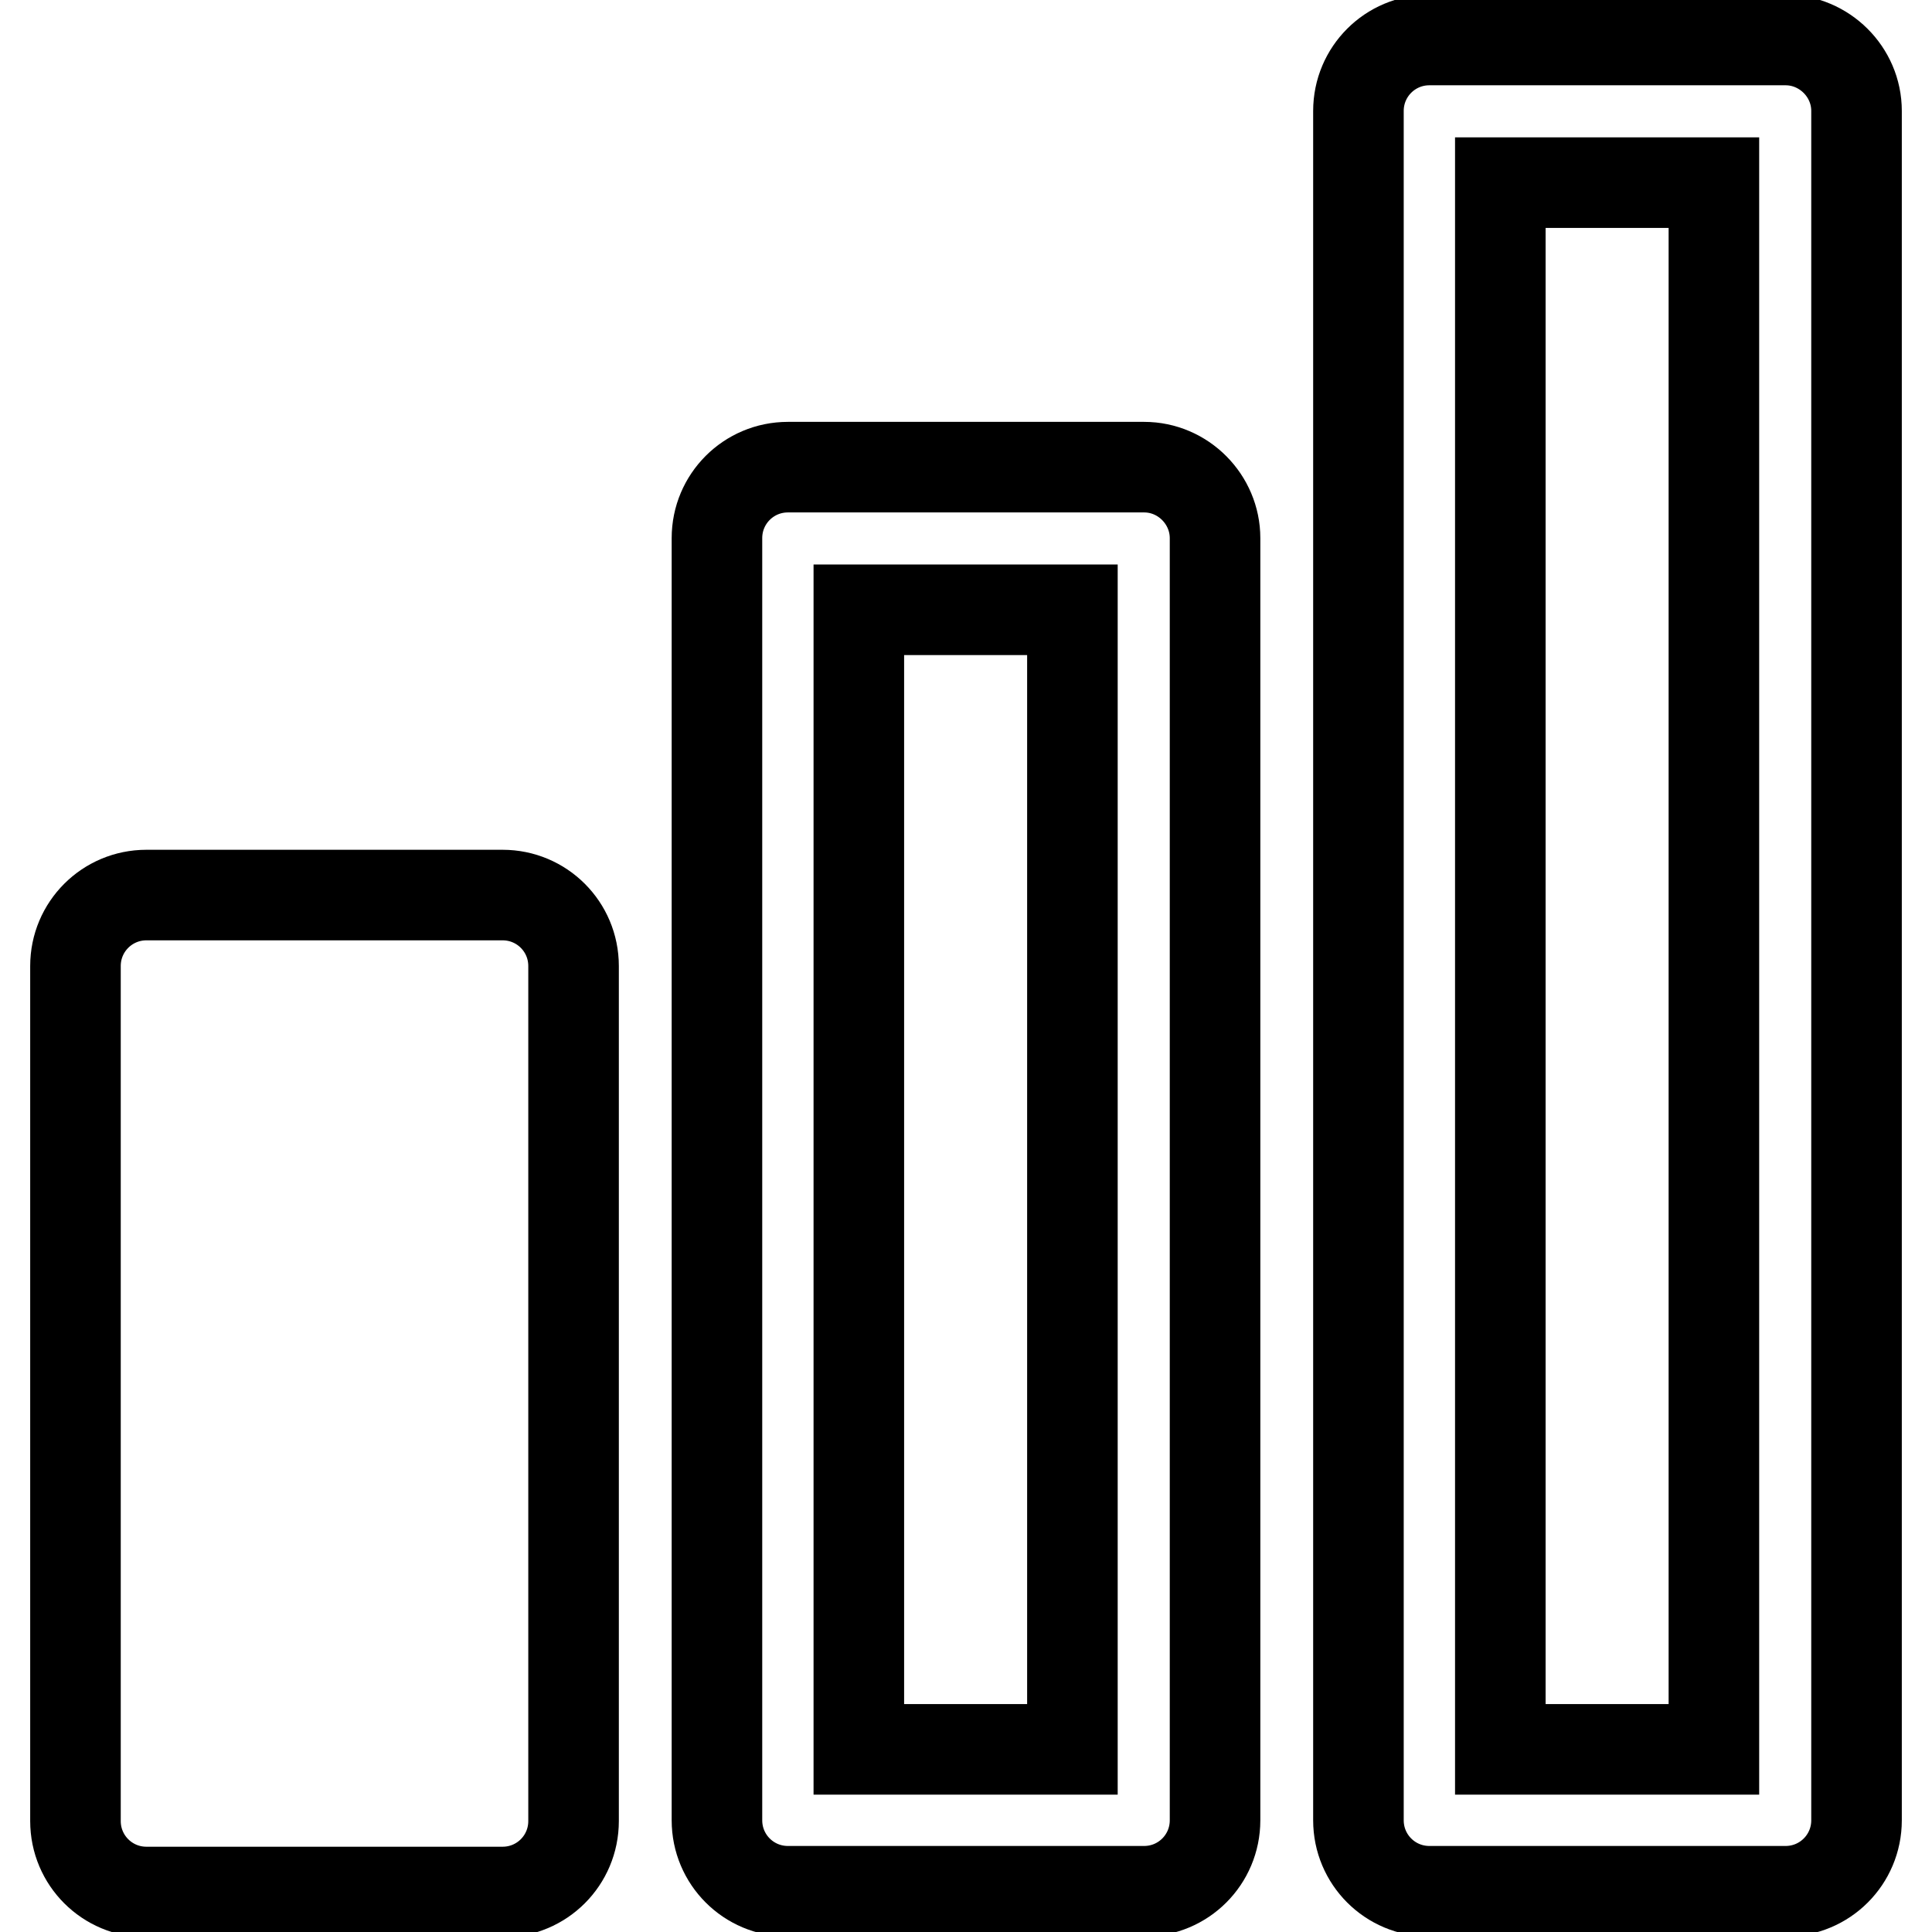
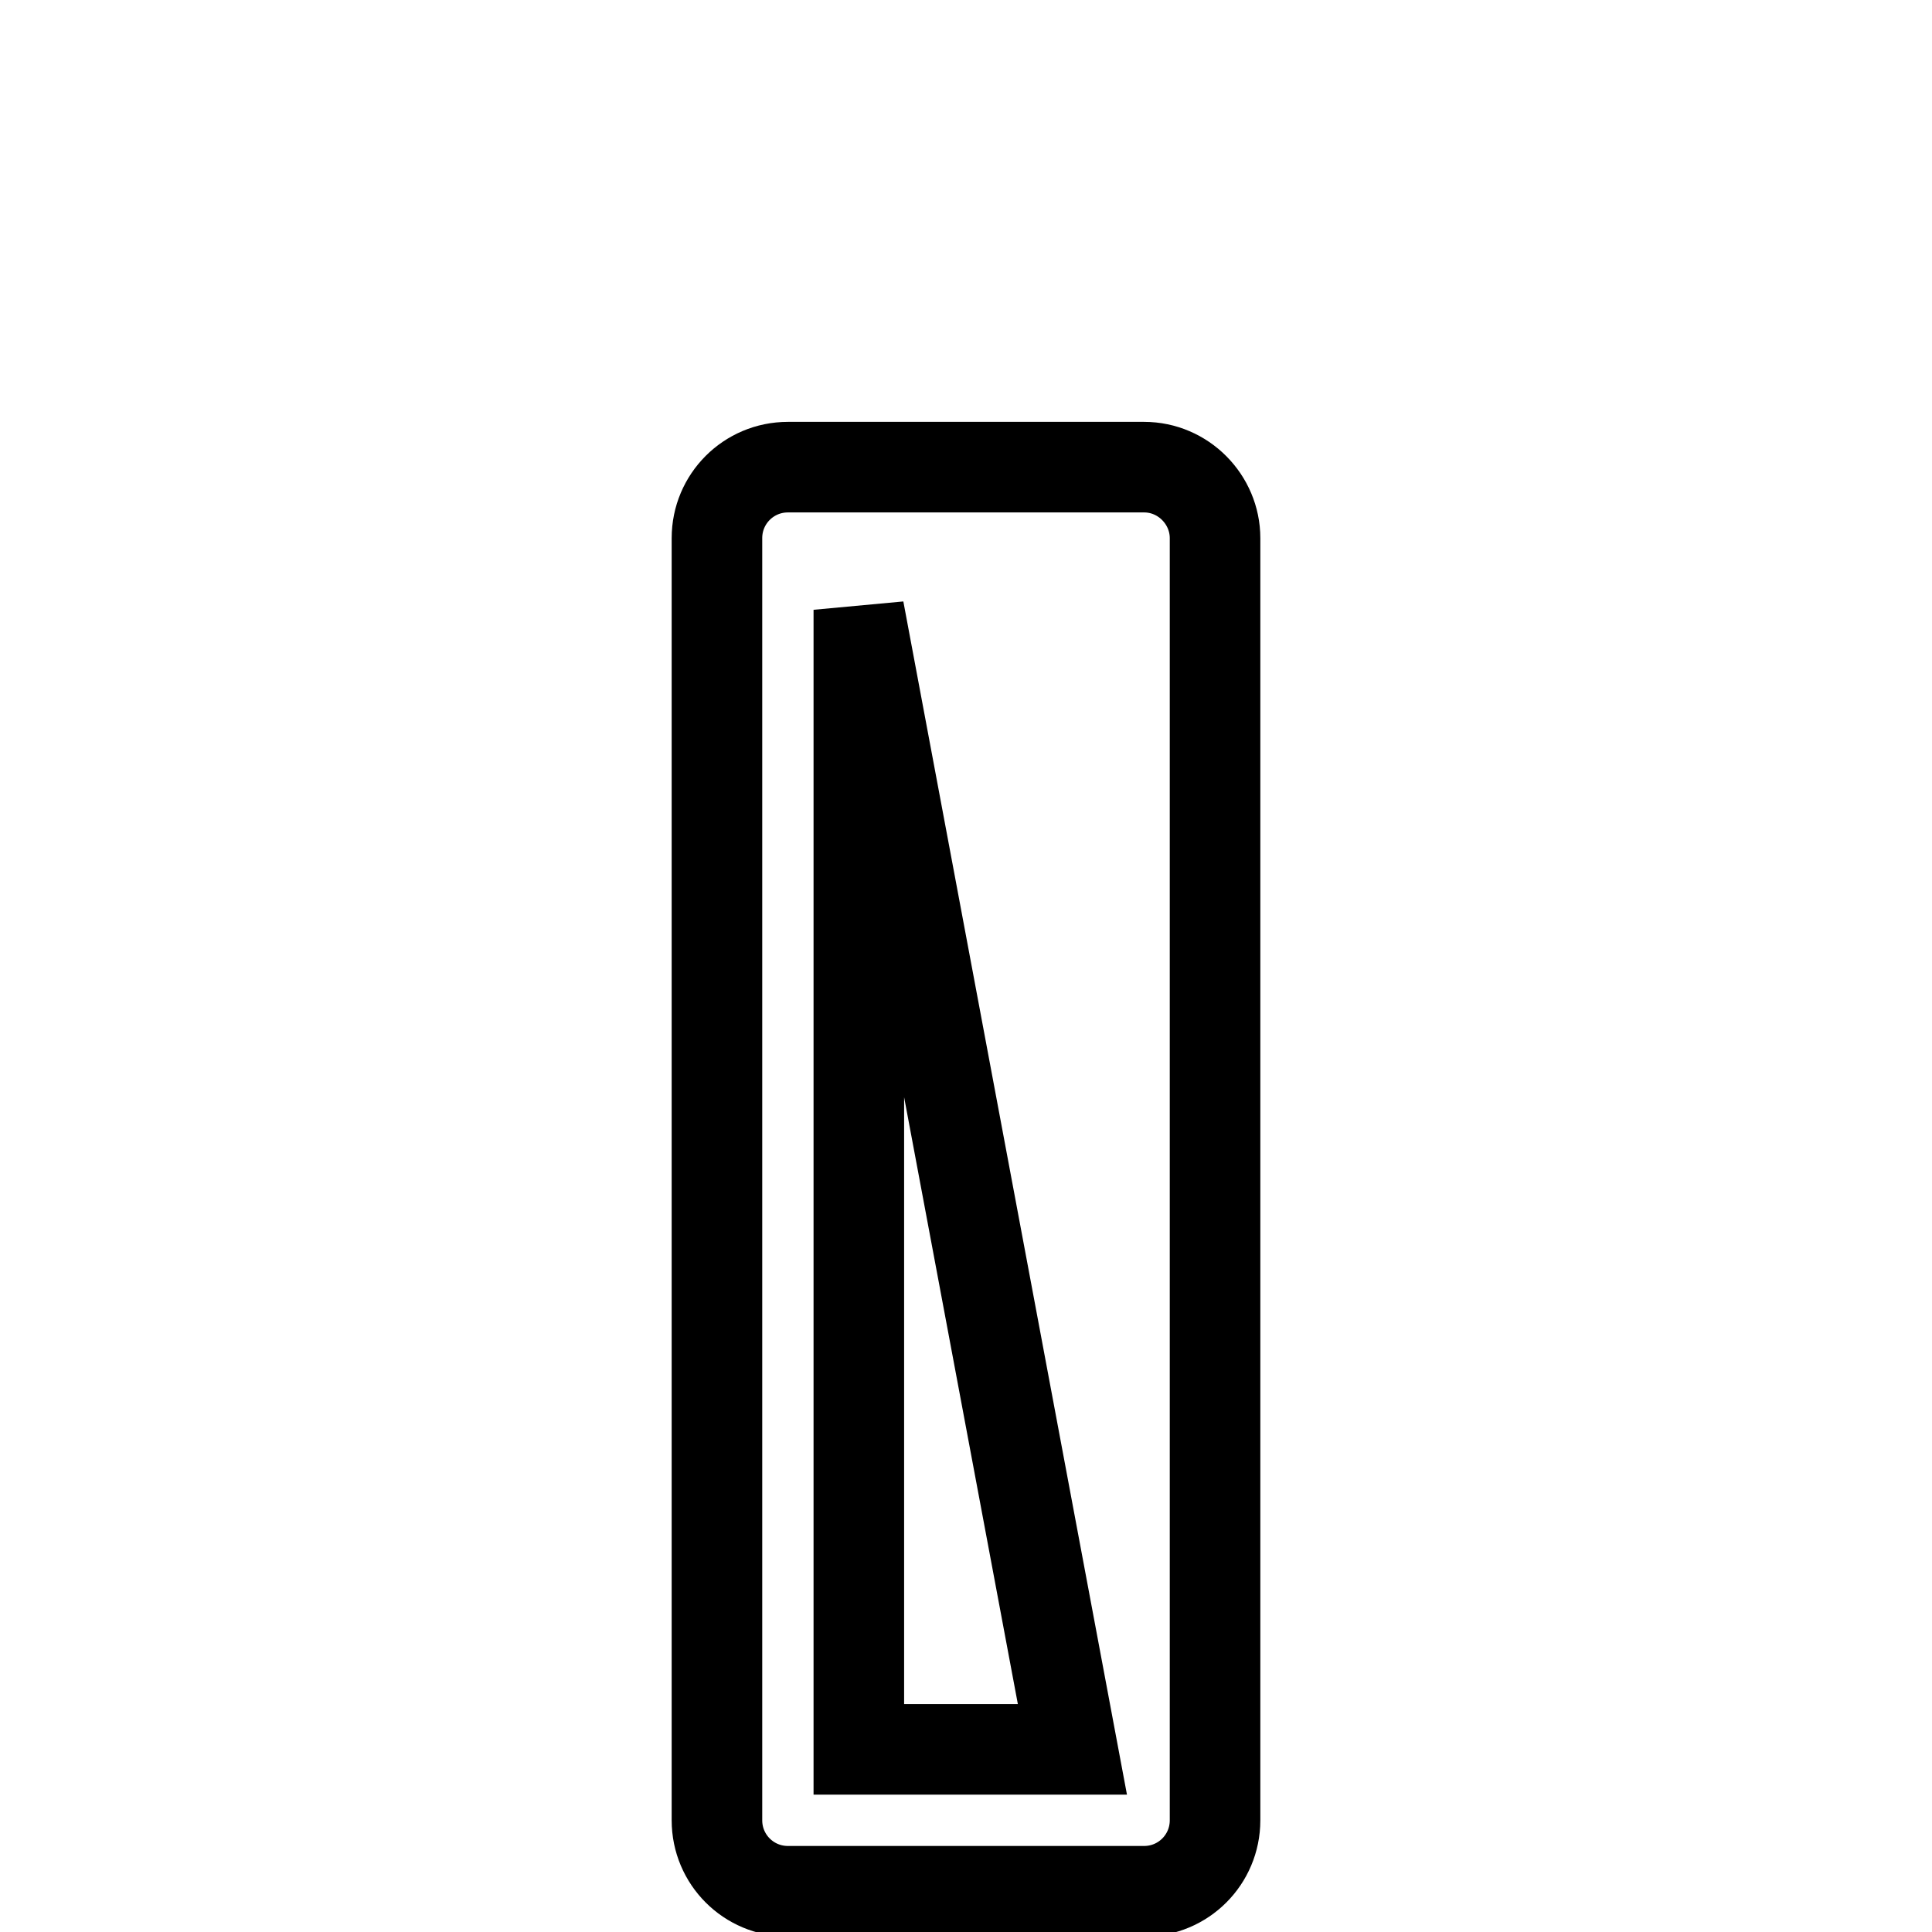
<svg xmlns="http://www.w3.org/2000/svg" version="1.1" x="0px" y="0px" viewBox="0 0 256 256" enable-background="new 0 0 256 256" xml:space="preserve">
  <g>
    <g>
-       <path stroke-width="12" fill-opacity="0" stroke="#000000" d="M227.1,231.8h-28.3V24.2h28.3V231.8z M236.6,5.3h-47.2c-5.2,0-9.4,4.2-9.4,9.4v226.5c0,5.2,4.2,9.4,9.4,9.4h47.2c5.2,0,9.4-4.2,9.4-9.4V14.7C246,9.5,241.7,5.3,236.6,5.3" />
-       <path stroke-width="12" fill-opacity="0" stroke="#000000" d="M142.1,231.8h-28.3v-151h28.3L142.1,231.8L142.1,231.8z M151.6,61.9h-47.2c-5.2,0-9.4,4.2-9.4,9.4v169.9c0,5.2,4.2,9.4,9.4,9.4h47.2c5.2,0,9.4-4.2,9.4-9.4V71.3C161,66.2,156.8,61.9,151.6,61.9" />
-       <path stroke-width="12" fill-opacity="0" stroke="#000000" d="M19.4,250.7c-5.2,0-9.4-4.2-9.4-9.4V128c0-5.2,4.2-9.4,9.4-9.4h47.2c5.2,0,9.4,4.2,9.4,9.4v113.3c0,5.2-4.2,9.4-9.4,9.4H19.4L19.4,250.7z" />
+       <path stroke-width="12" fill-opacity="0" stroke="#000000" d="M142.1,231.8h-28.3v-151L142.1,231.8L142.1,231.8z M151.6,61.9h-47.2c-5.2,0-9.4,4.2-9.4,9.4v169.9c0,5.2,4.2,9.4,9.4,9.4h47.2c5.2,0,9.4-4.2,9.4-9.4V71.3C161,66.2,156.8,61.9,151.6,61.9" />
    </g>
  </g>
</svg>